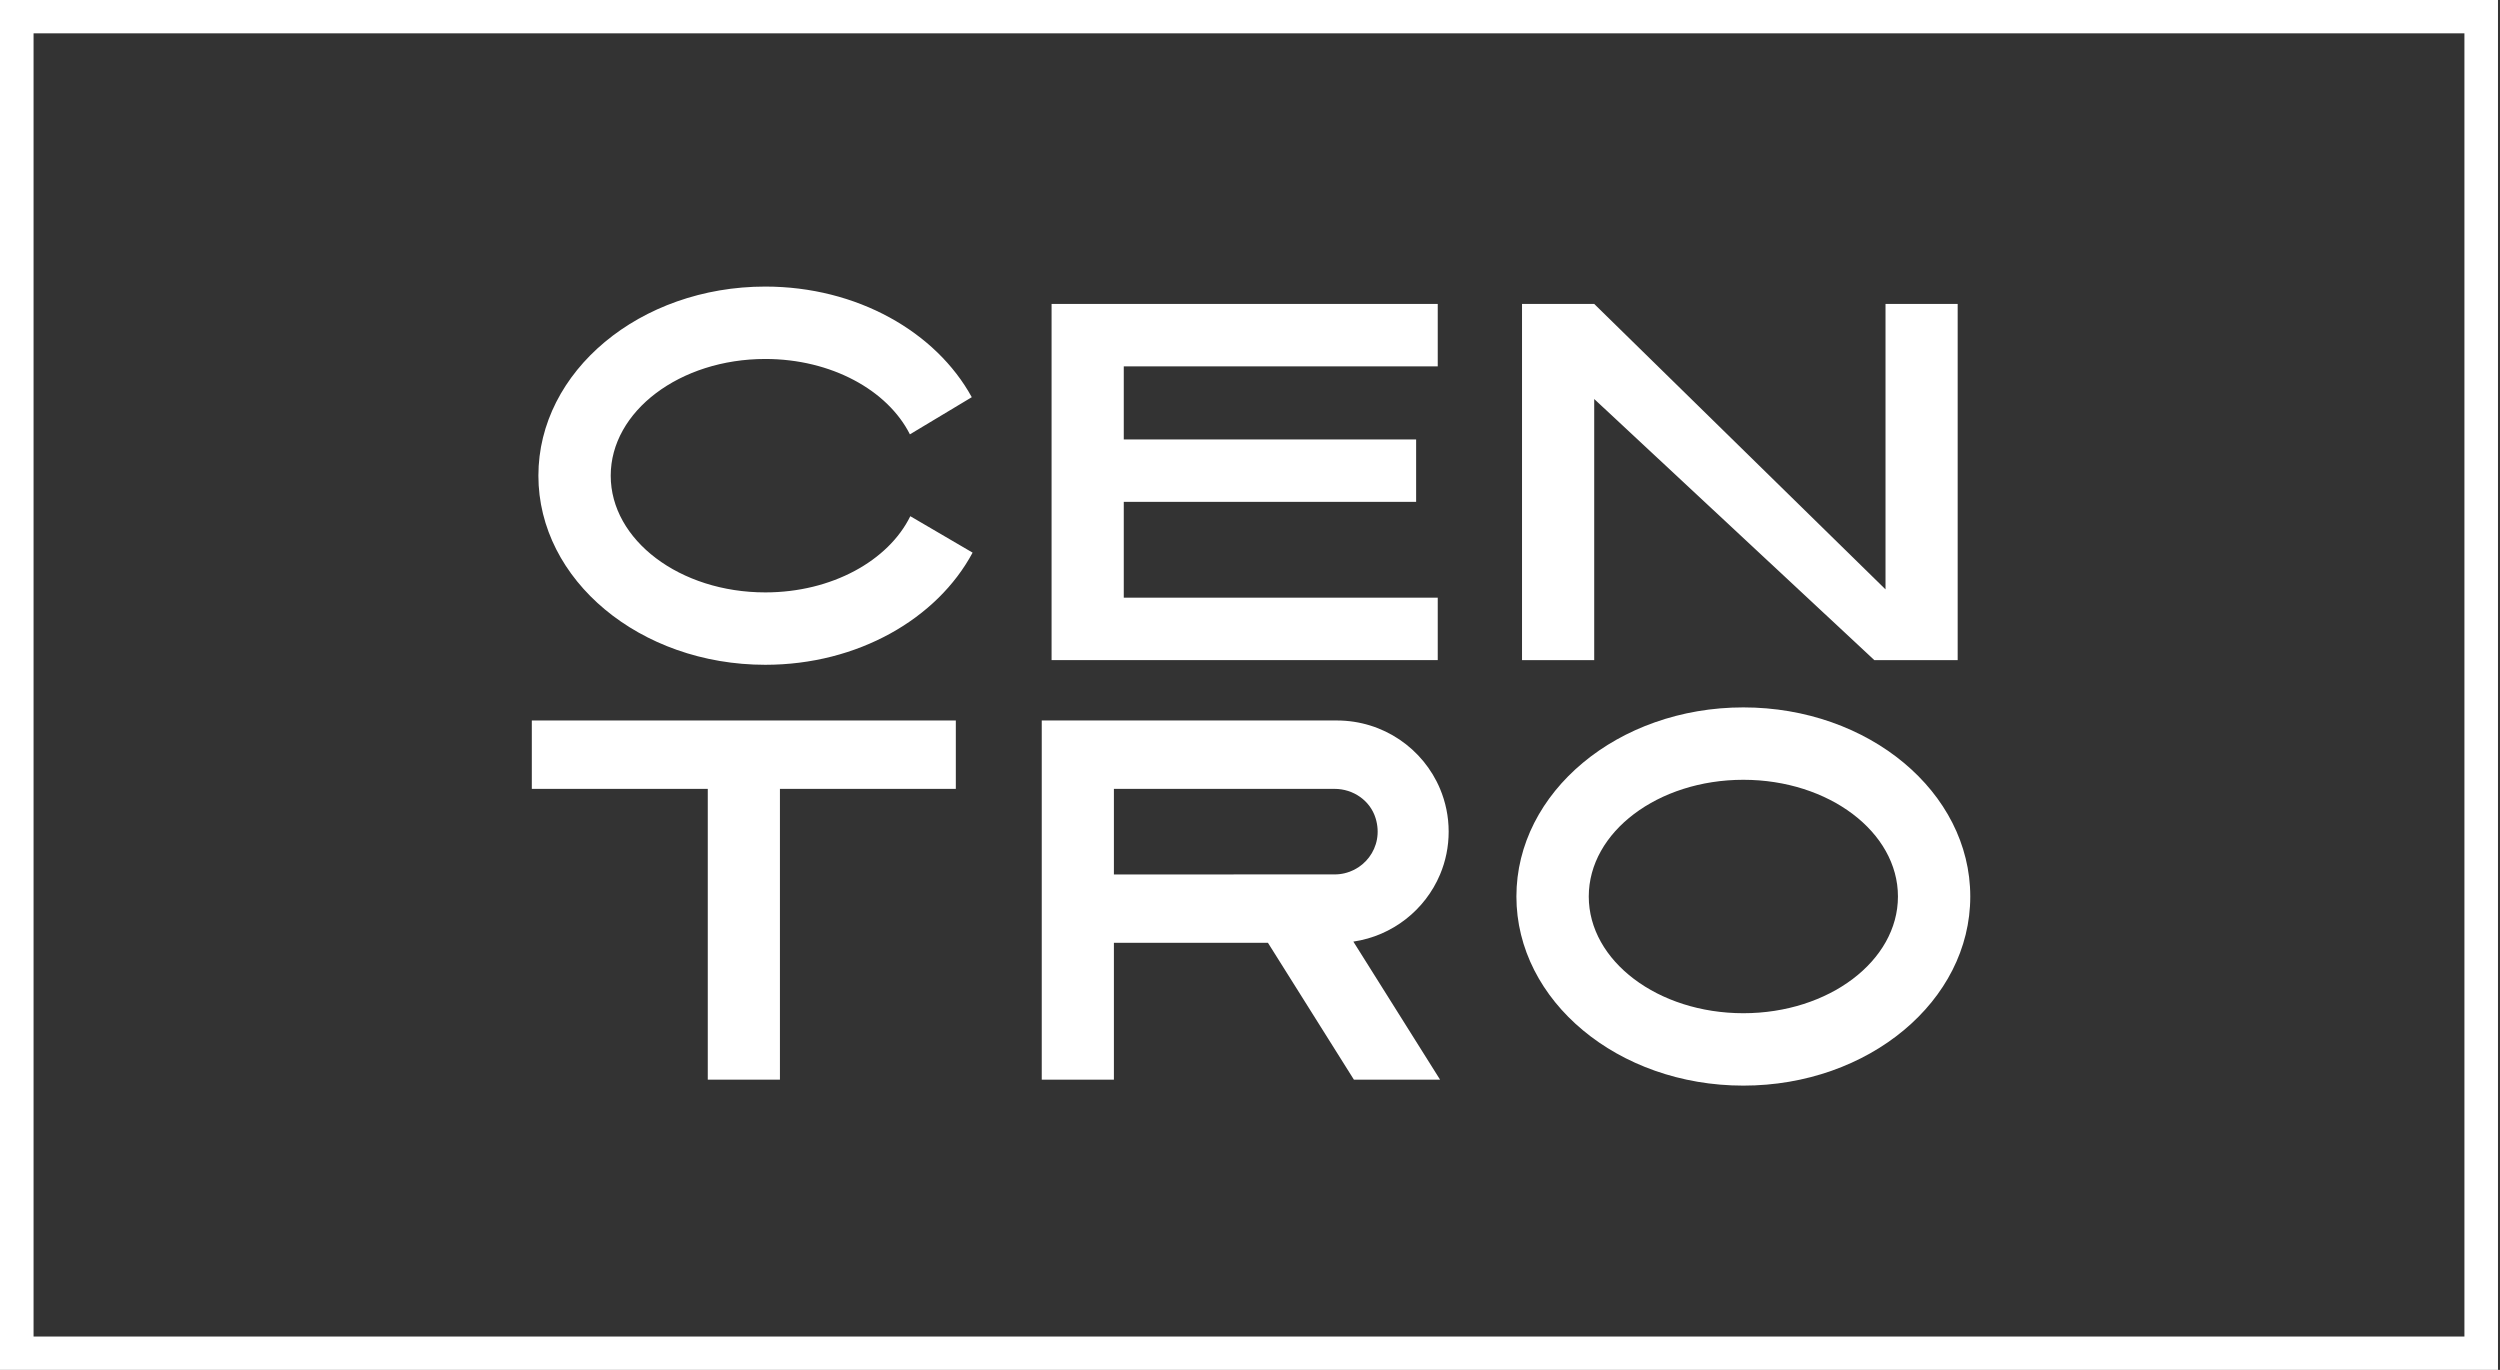
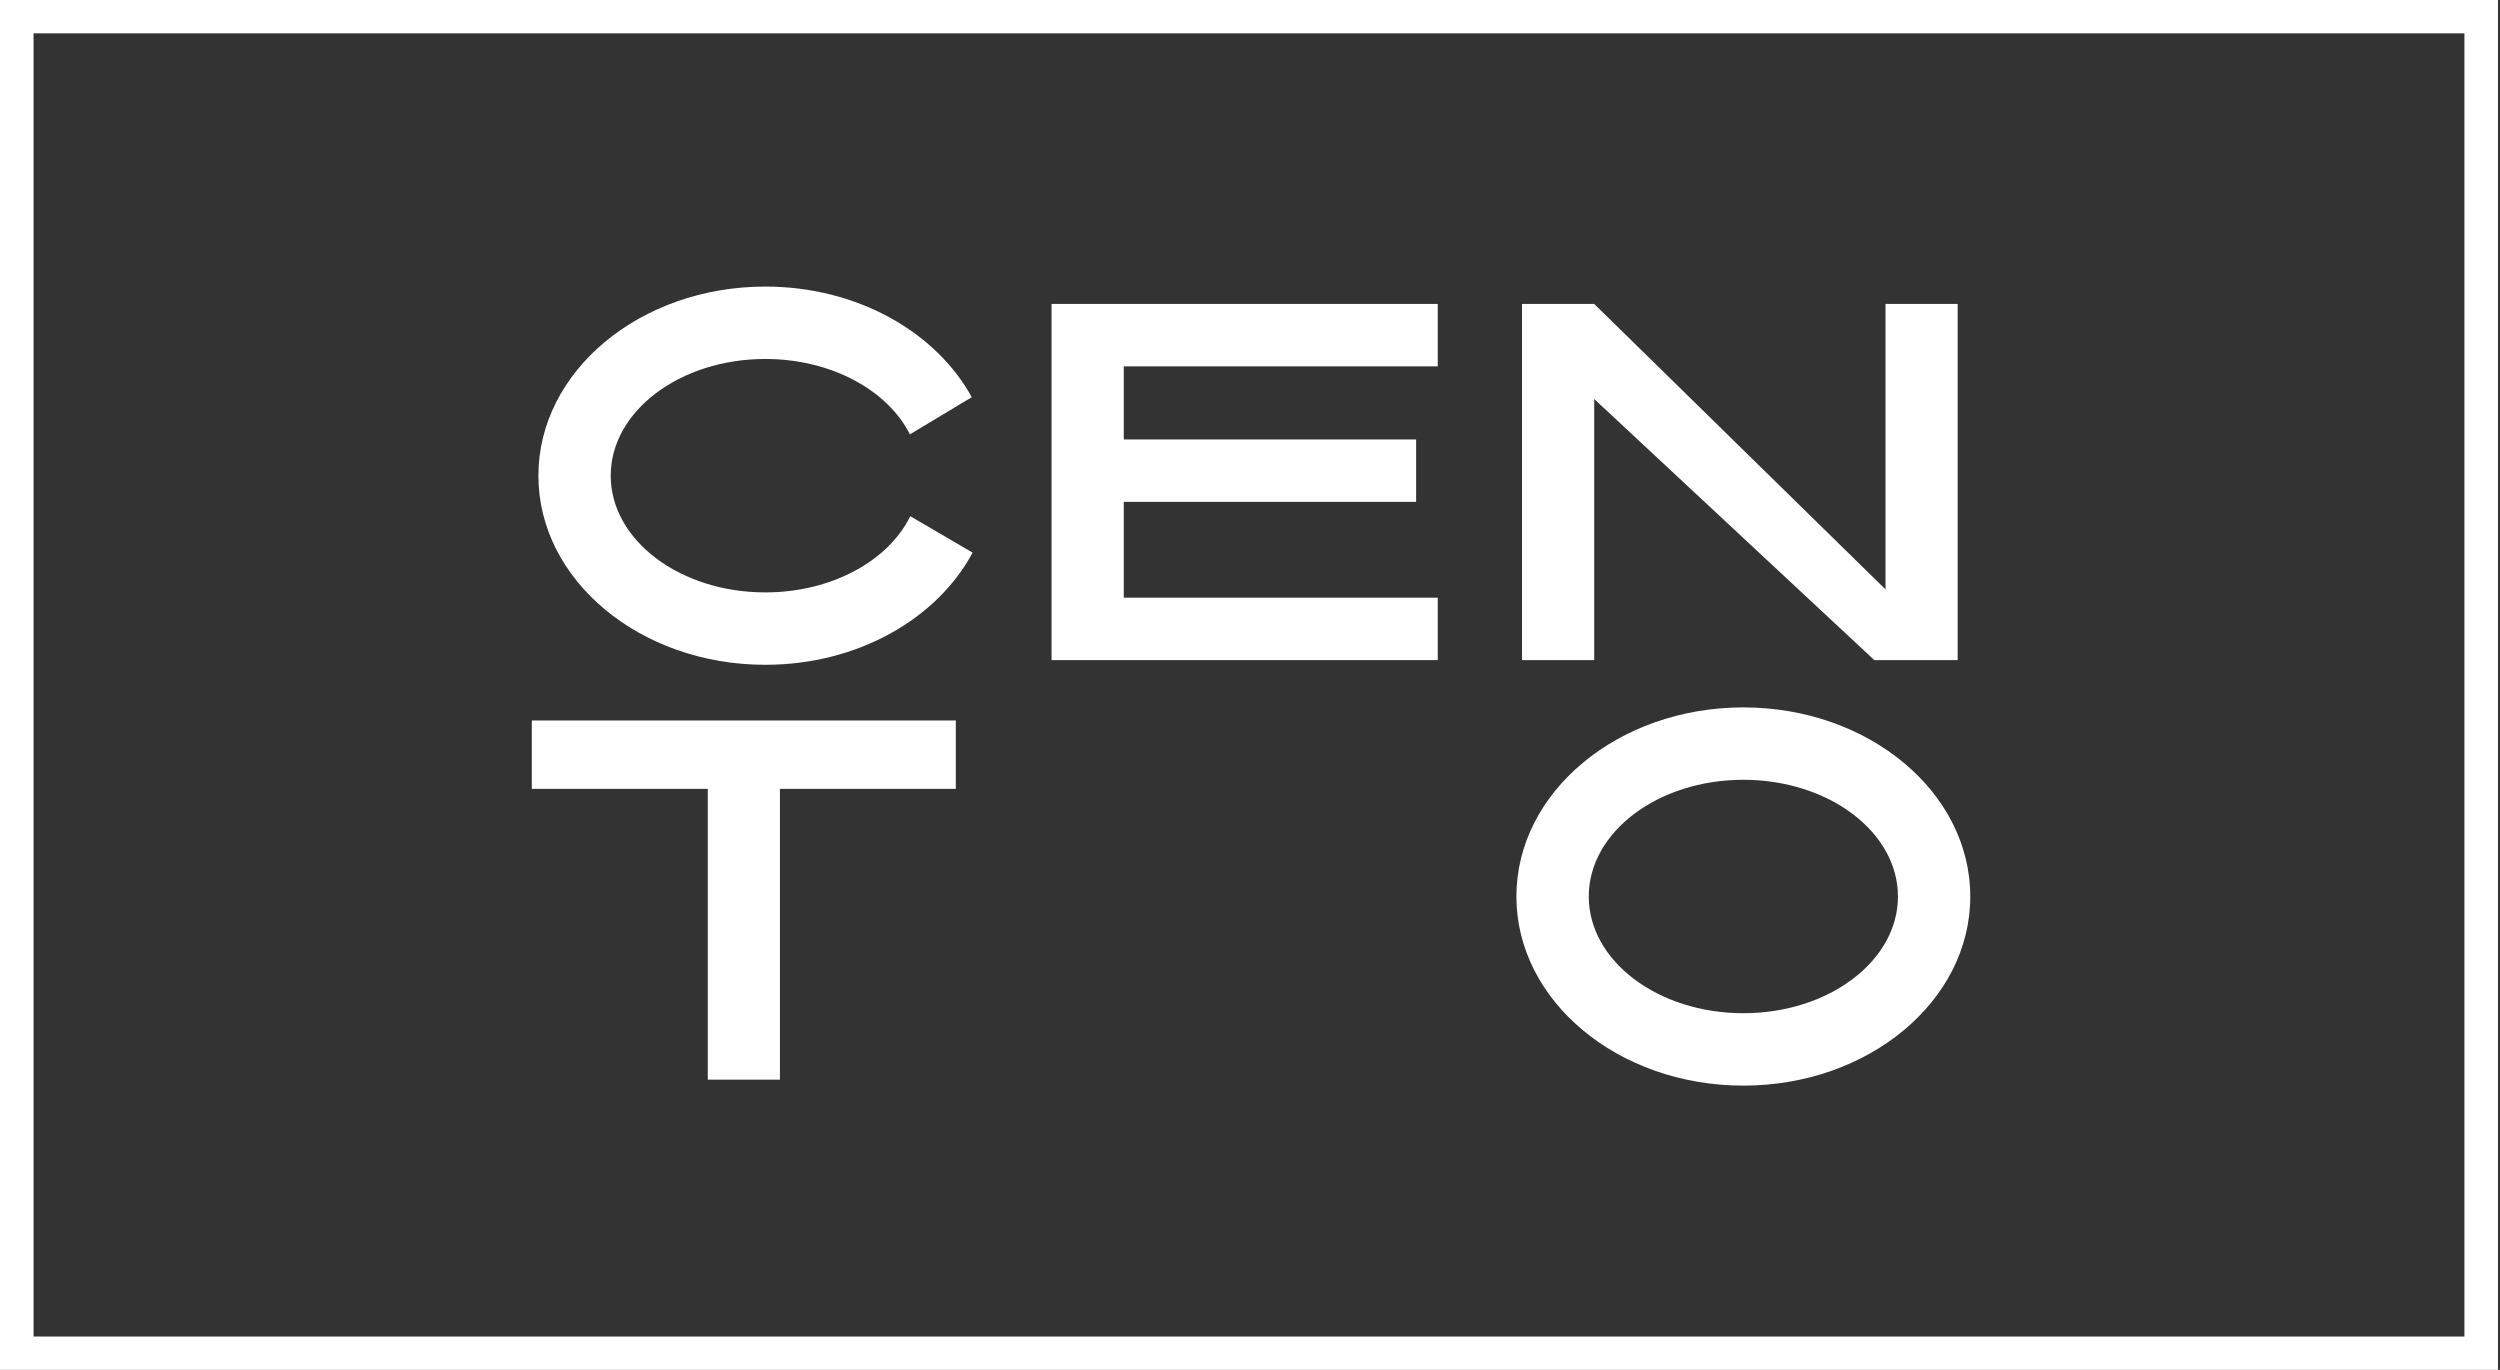
<svg xmlns="http://www.w3.org/2000/svg" width="73" height="40" viewBox="0 0 73 40" fill="none">
  <rect x="0" y="0" width="73" height="40" fill="#333333" stroke="none" />
  <g clip-path="url(#clip0_375_6789)">
    <path d="M22.347 17.298C19.854 17.298 17.833 15.772 17.833 13.89C17.833 12.008 19.854 10.482 22.347 10.482C24.277 10.482 25.922 11.397 26.569 12.683L28.376 11.598C27.331 9.693 25.026 8.368 22.347 8.368C18.688 8.368 15.721 10.841 15.721 13.89C15.721 16.94 18.688 19.412 22.347 19.412C25.046 19.412 27.367 18.067 28.4 16.137L26.581 15.073C25.944 16.372 24.289 17.298 22.347 17.298Z" fill="white" />
    <path d="M41.982 19.275V17.452H32.814V14.654H41.351V12.832H32.814V10.698H41.982V8.875H32.814H30.706V10.698V12.832V14.654V17.452V19.275H32.814H41.982Z" fill="white" />
    <path d="M15.529 23.035H20.667V31.526H22.774V23.035H27.91V21.038H15.529V23.035Z" fill="white" />
    <path d="M50.906 20.656C47.246 20.656 44.279 23.129 44.279 26.178C44.279 29.228 47.246 31.7 50.906 31.7C54.565 31.7 57.532 29.228 57.532 26.178C57.532 23.129 54.565 20.656 50.906 20.656ZM50.906 29.586C48.413 29.586 46.392 28.06 46.392 26.178C46.392 24.296 48.413 22.77 50.906 22.77C53.399 22.77 55.42 24.296 55.42 26.178C55.42 28.06 53.399 29.586 50.906 29.586Z" fill="white" />
    <path d="M46.551 11.651L54.73 19.275H55.057H57.164V8.875H55.057V17.21L46.551 8.875H44.443V19.275H46.551V11.651Z" fill="white" />
-     <path d="M39.036 21.038H30.419V21.126V31.526H32.526V27.53H37.024L39.534 31.526H42.05L39.518 27.495C40.665 27.326 41.617 26.565 42.05 25.534C42.212 25.149 42.301 24.727 42.301 24.284C42.301 23.841 42.211 23.419 42.05 23.035C41.558 21.862 40.394 21.038 39.035 21.038H39.036ZM36.021 25.534H32.526V23.035H38.971C39.514 23.035 40.009 23.375 40.167 23.89C40.432 24.747 39.794 25.533 38.971 25.533H36.022L36.021 25.534Z" fill="white" />
    <path d="M72.941 40H0V0H72.941V40ZM0.98 39.026H71.961V0.974H0.98V39.026Z" fill="white" />
  </g>
  <defs>
    <clipPath id="clip0_375_6789">
      <rect width="72.941" height="40" fill="white" />
    </clipPath>
  </defs>
</svg>